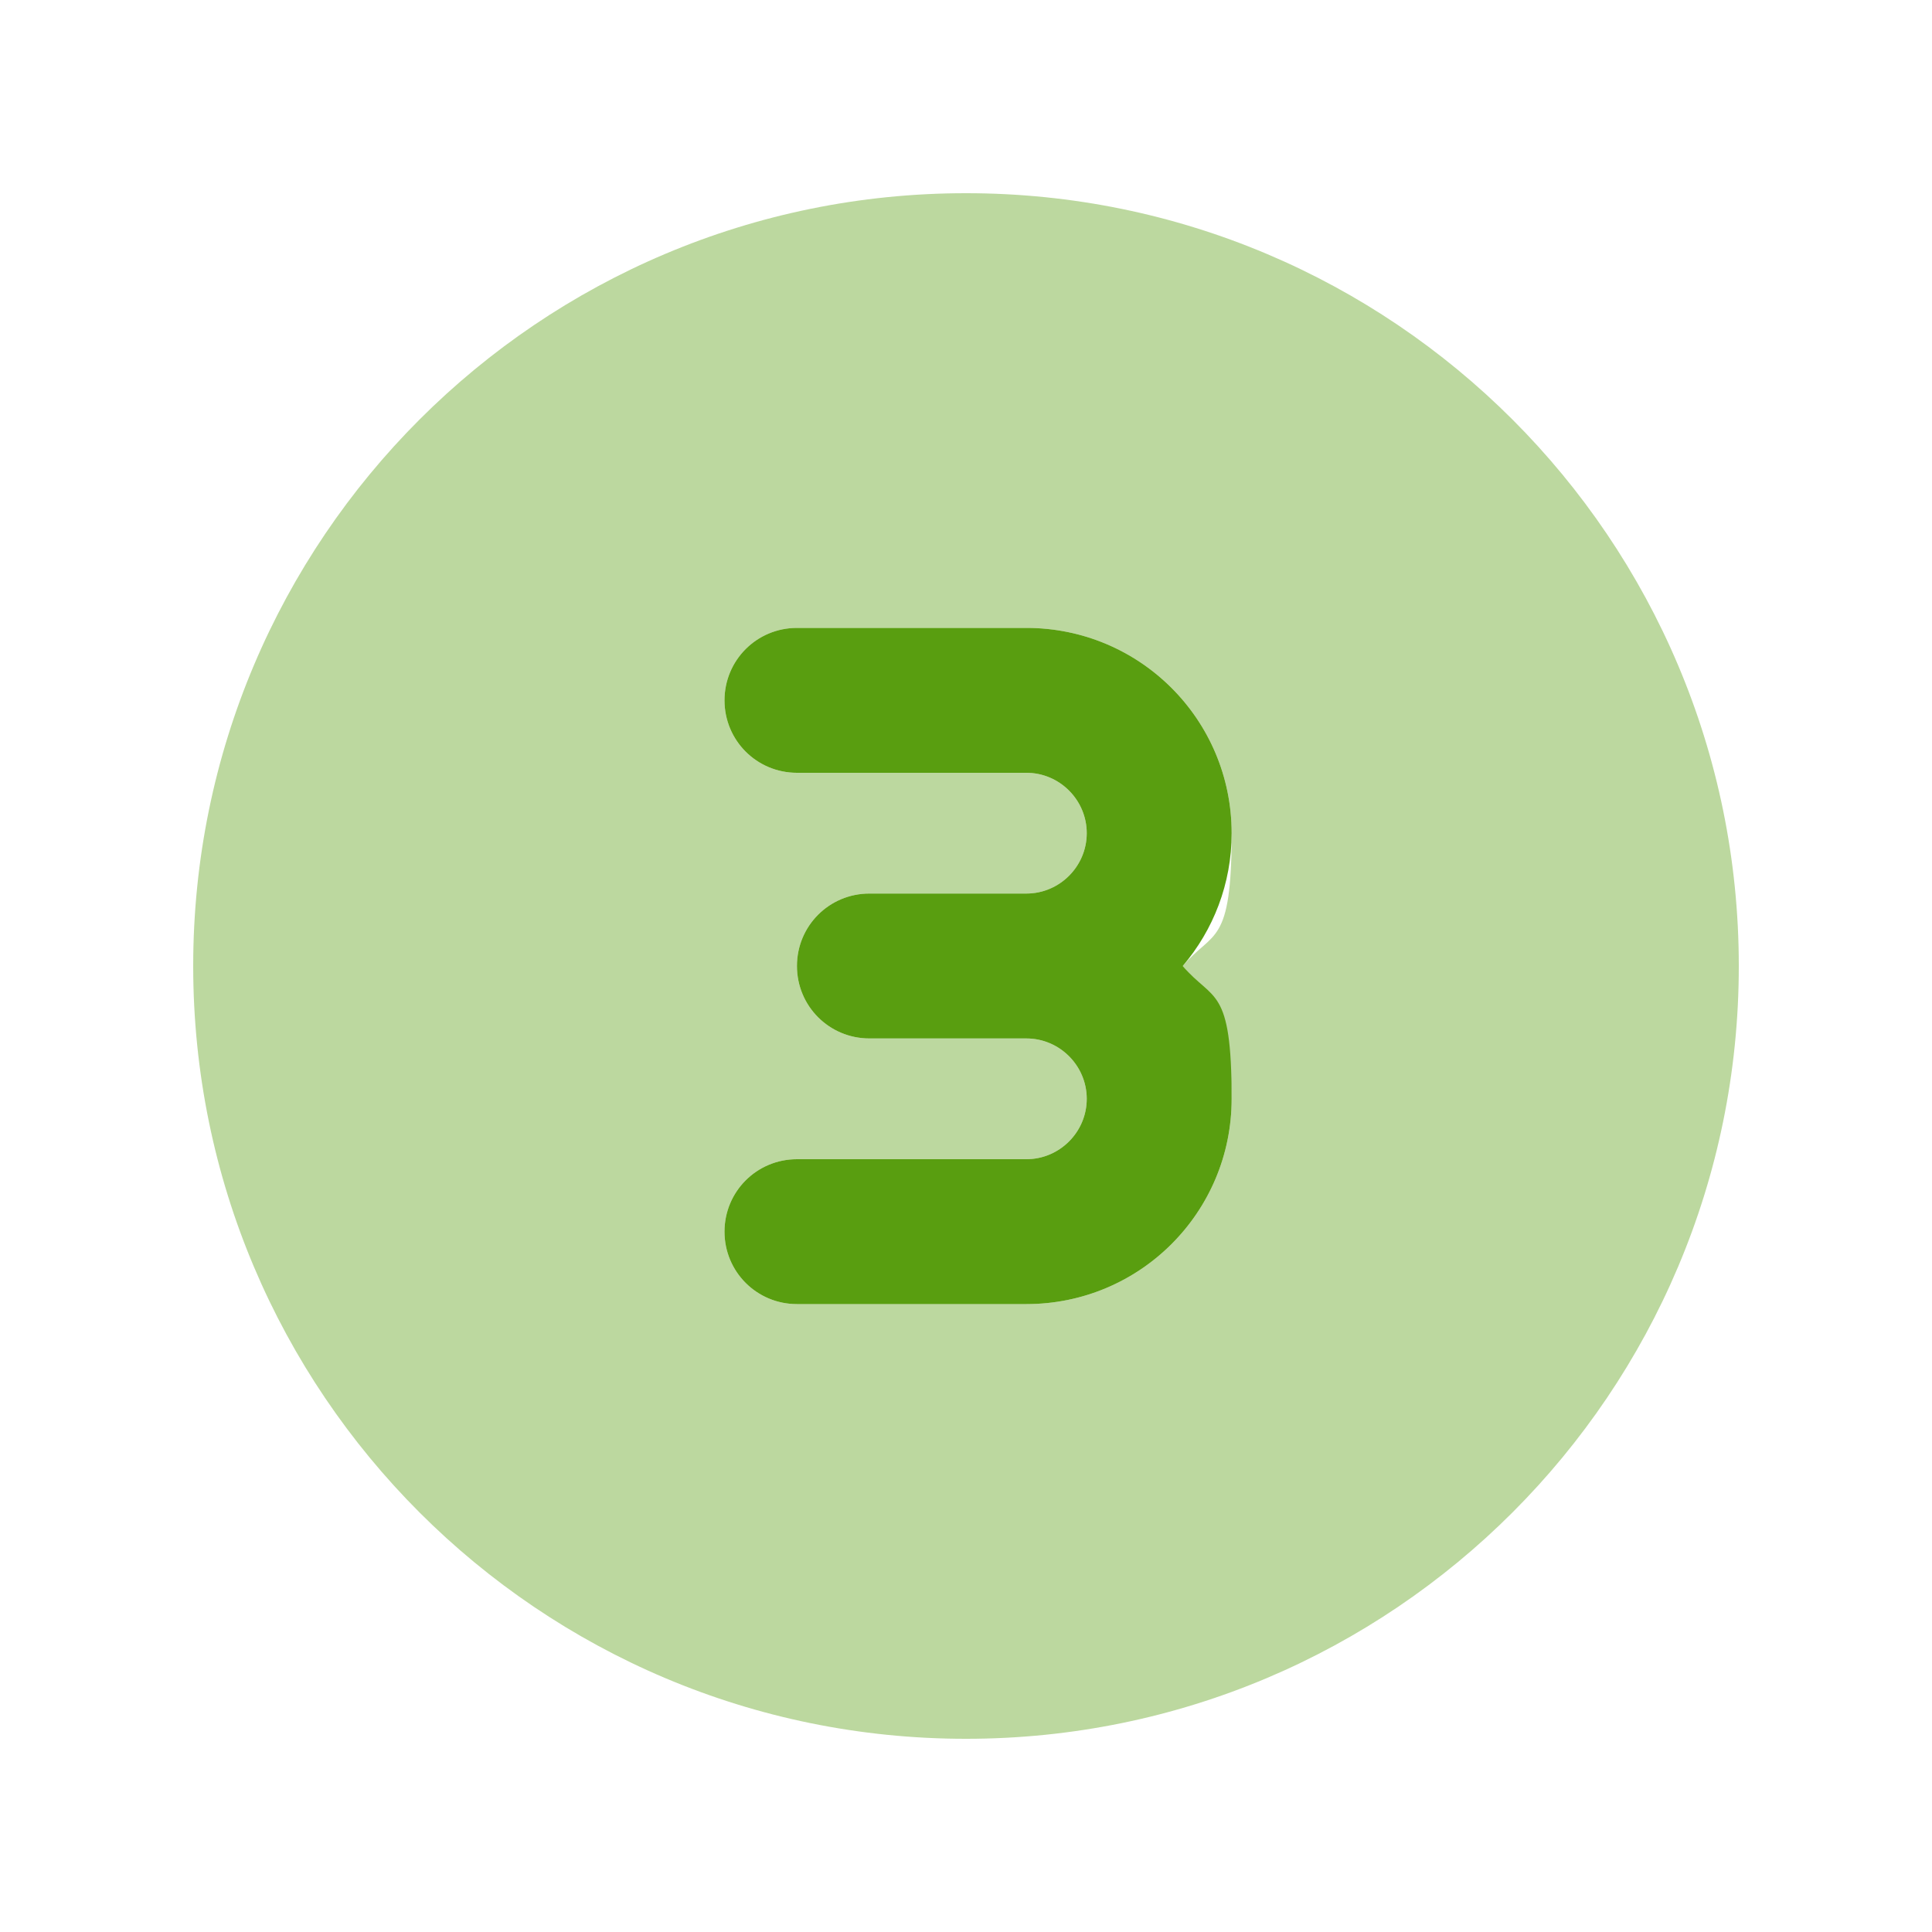
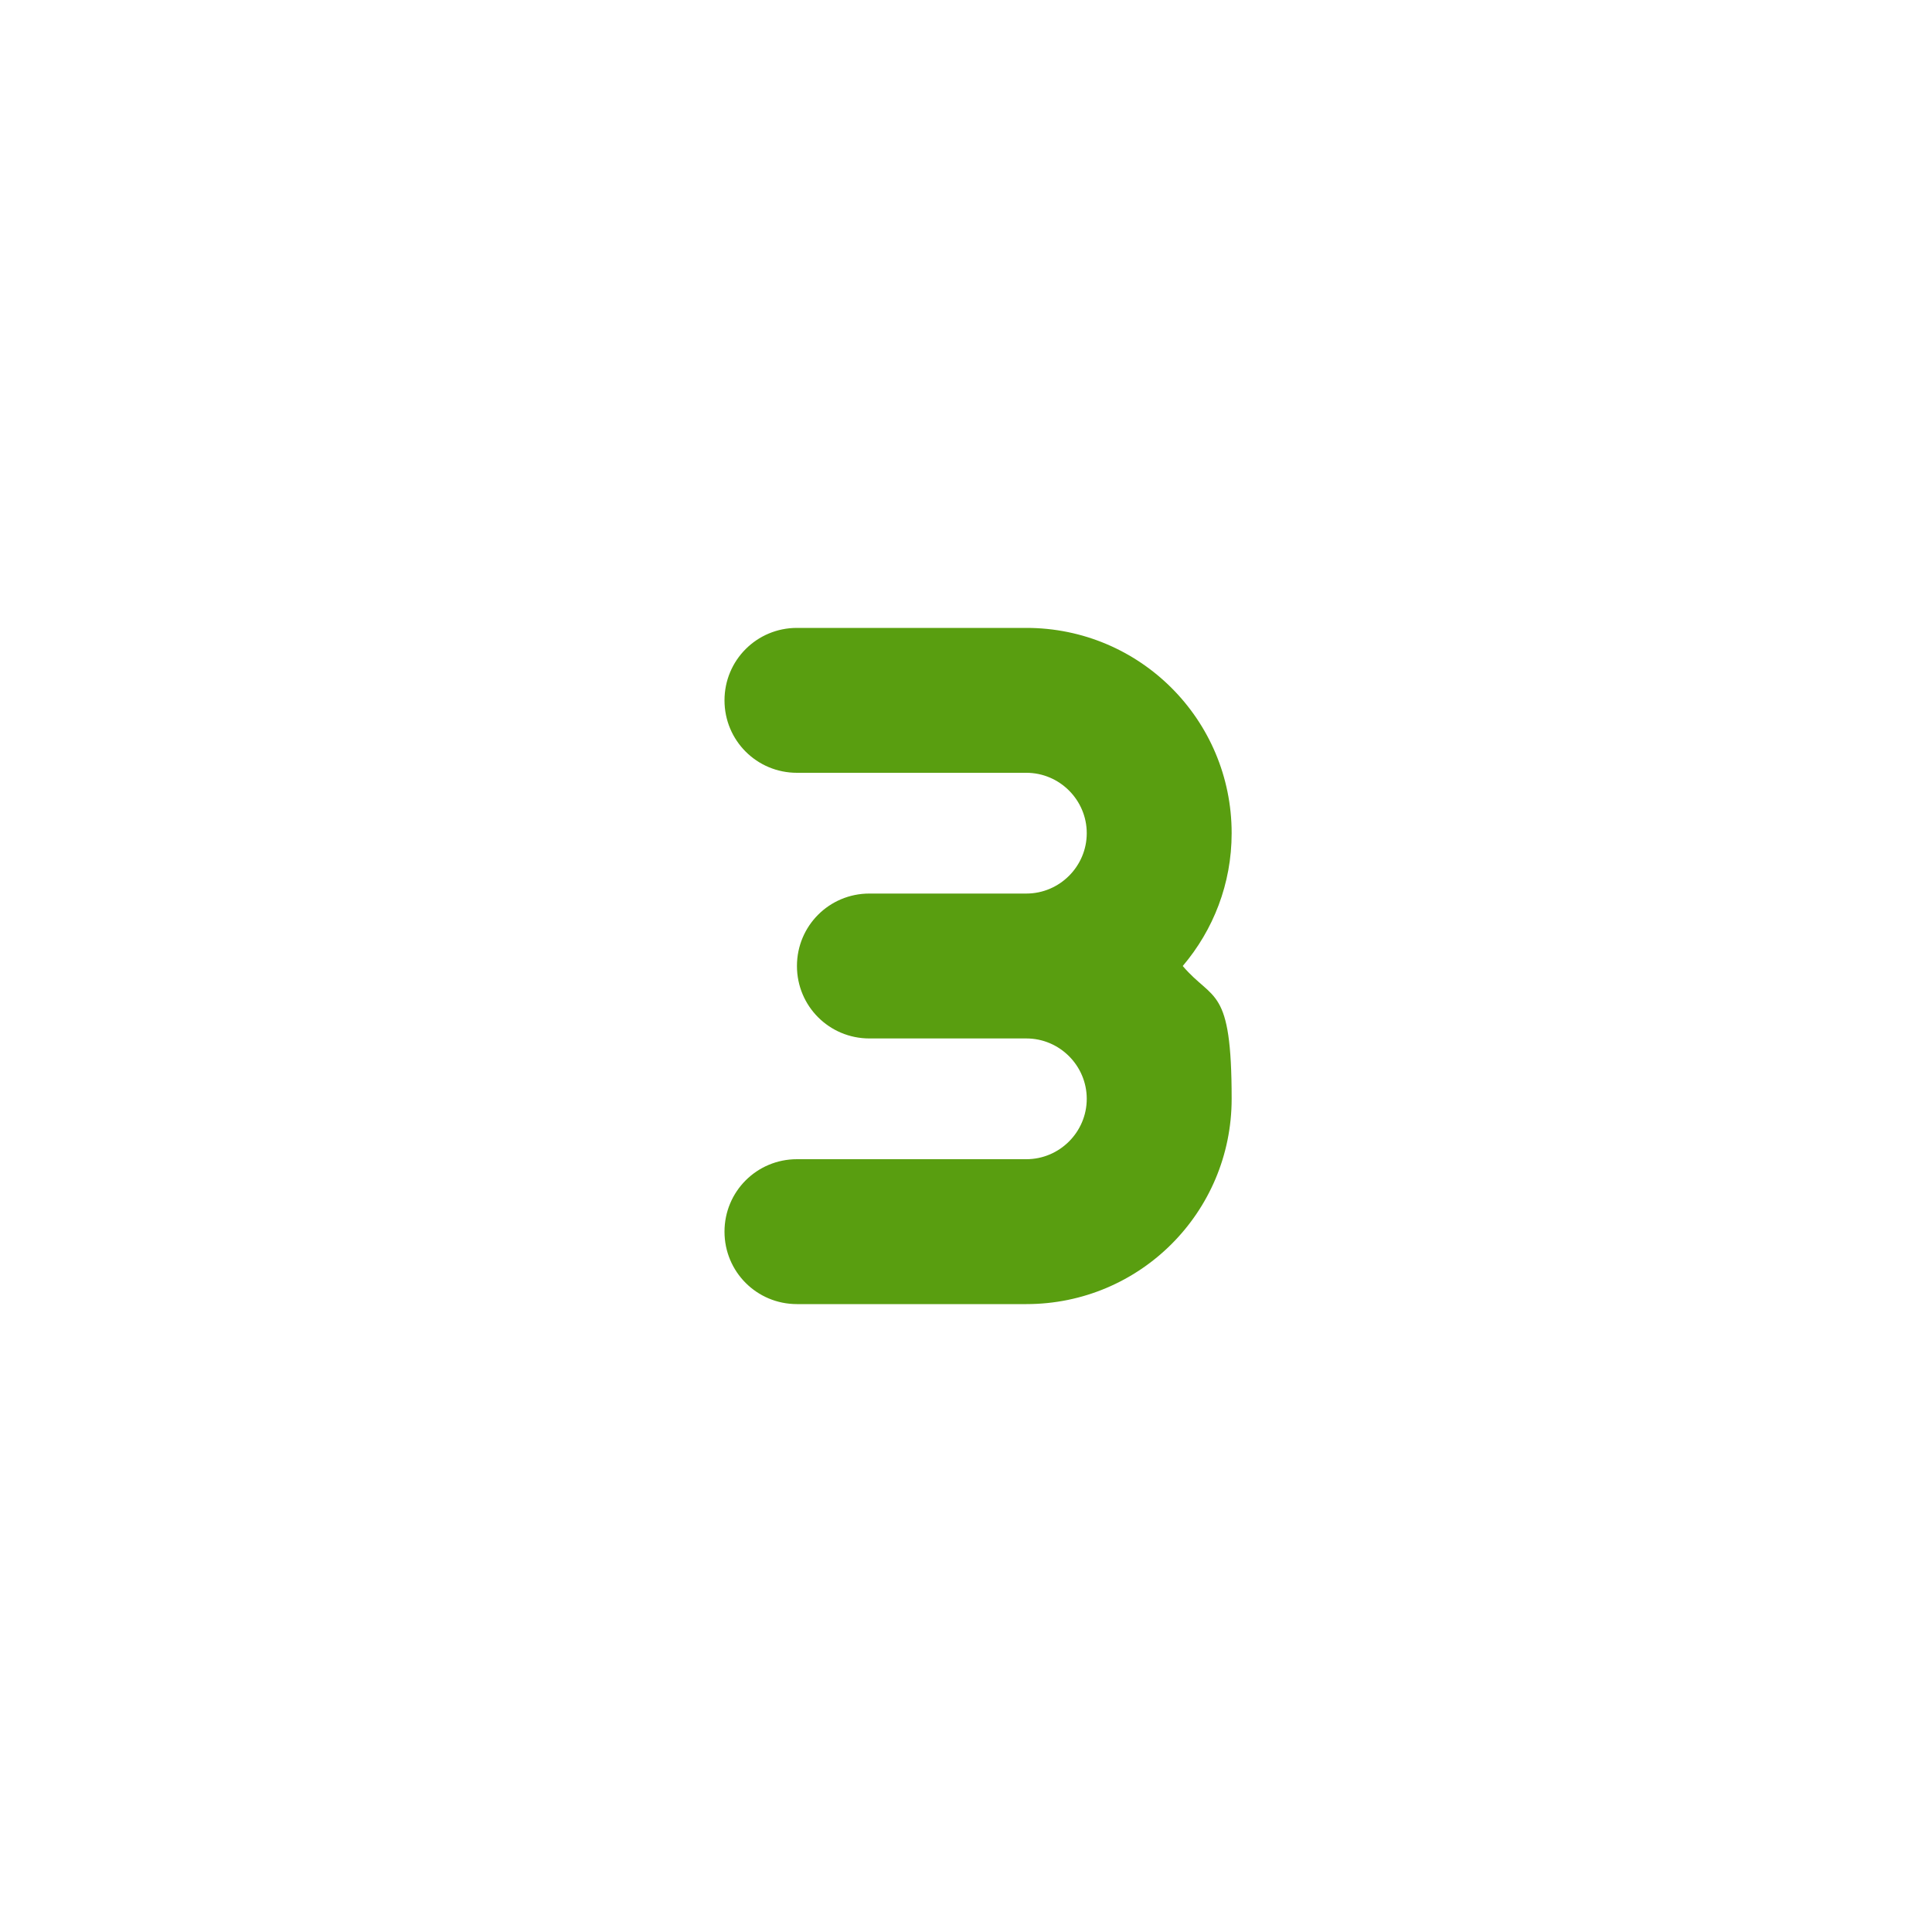
<svg xmlns="http://www.w3.org/2000/svg" id="Layer_1" version="1.1" viewBox="0 0 640 640">
  <defs>
    <style>
      .st0, .st1 {
        fill: #599e10;
      }

      .st1 {
        isolation: isolate;
        opacity: .4;
      }
    </style>
  </defs>
-   <path class="st1" d="M64,320c0,141.4,114.6,256,256,256s256-114.6,256-256S461.4,64,320,64,64,178.6,64,320ZM240,232c0-13.3,10.7-24,24-24h76c37.6,0,68,30.4,68,68s-6.1,32.1-16.2,44c10.1,11.9,16.2,27.2,16.2,44,0,37.6-30.4,68-68,68h-76c-13.3,0-24-10.7-24-24s10.7-24,24-24h76c11,0,20-9,20-20s-9-20-20-20h-52c-13.3,0-24-10.7-24-24s10.7-24,24-24h52c11,0,20-9,20-20s-9-20-20-20h-76c-13.3,0-24-10.7-24-24Z" />
  <path class="st0" d="M360,276c0,11-9,20-20,20h-52c-13.3,0-24,10.7-24,24s10.7,24,24,24h52c11,0,20,9,20,20s-9,20-20,20h-76c-13.3,0-24,10.7-24,24s10.7,24,24,24h76c37.6,0,68-30.4,68-68s-6.1-32.1-16.2-44c10.1-11.9,16.2-27.2,16.2-44,0-37.6-30.4-68-68-68h-76c-13.3,0-24,10.7-24,24s10.7,24,24,24h76c11,0,20,9,20,20Z" />
</svg>